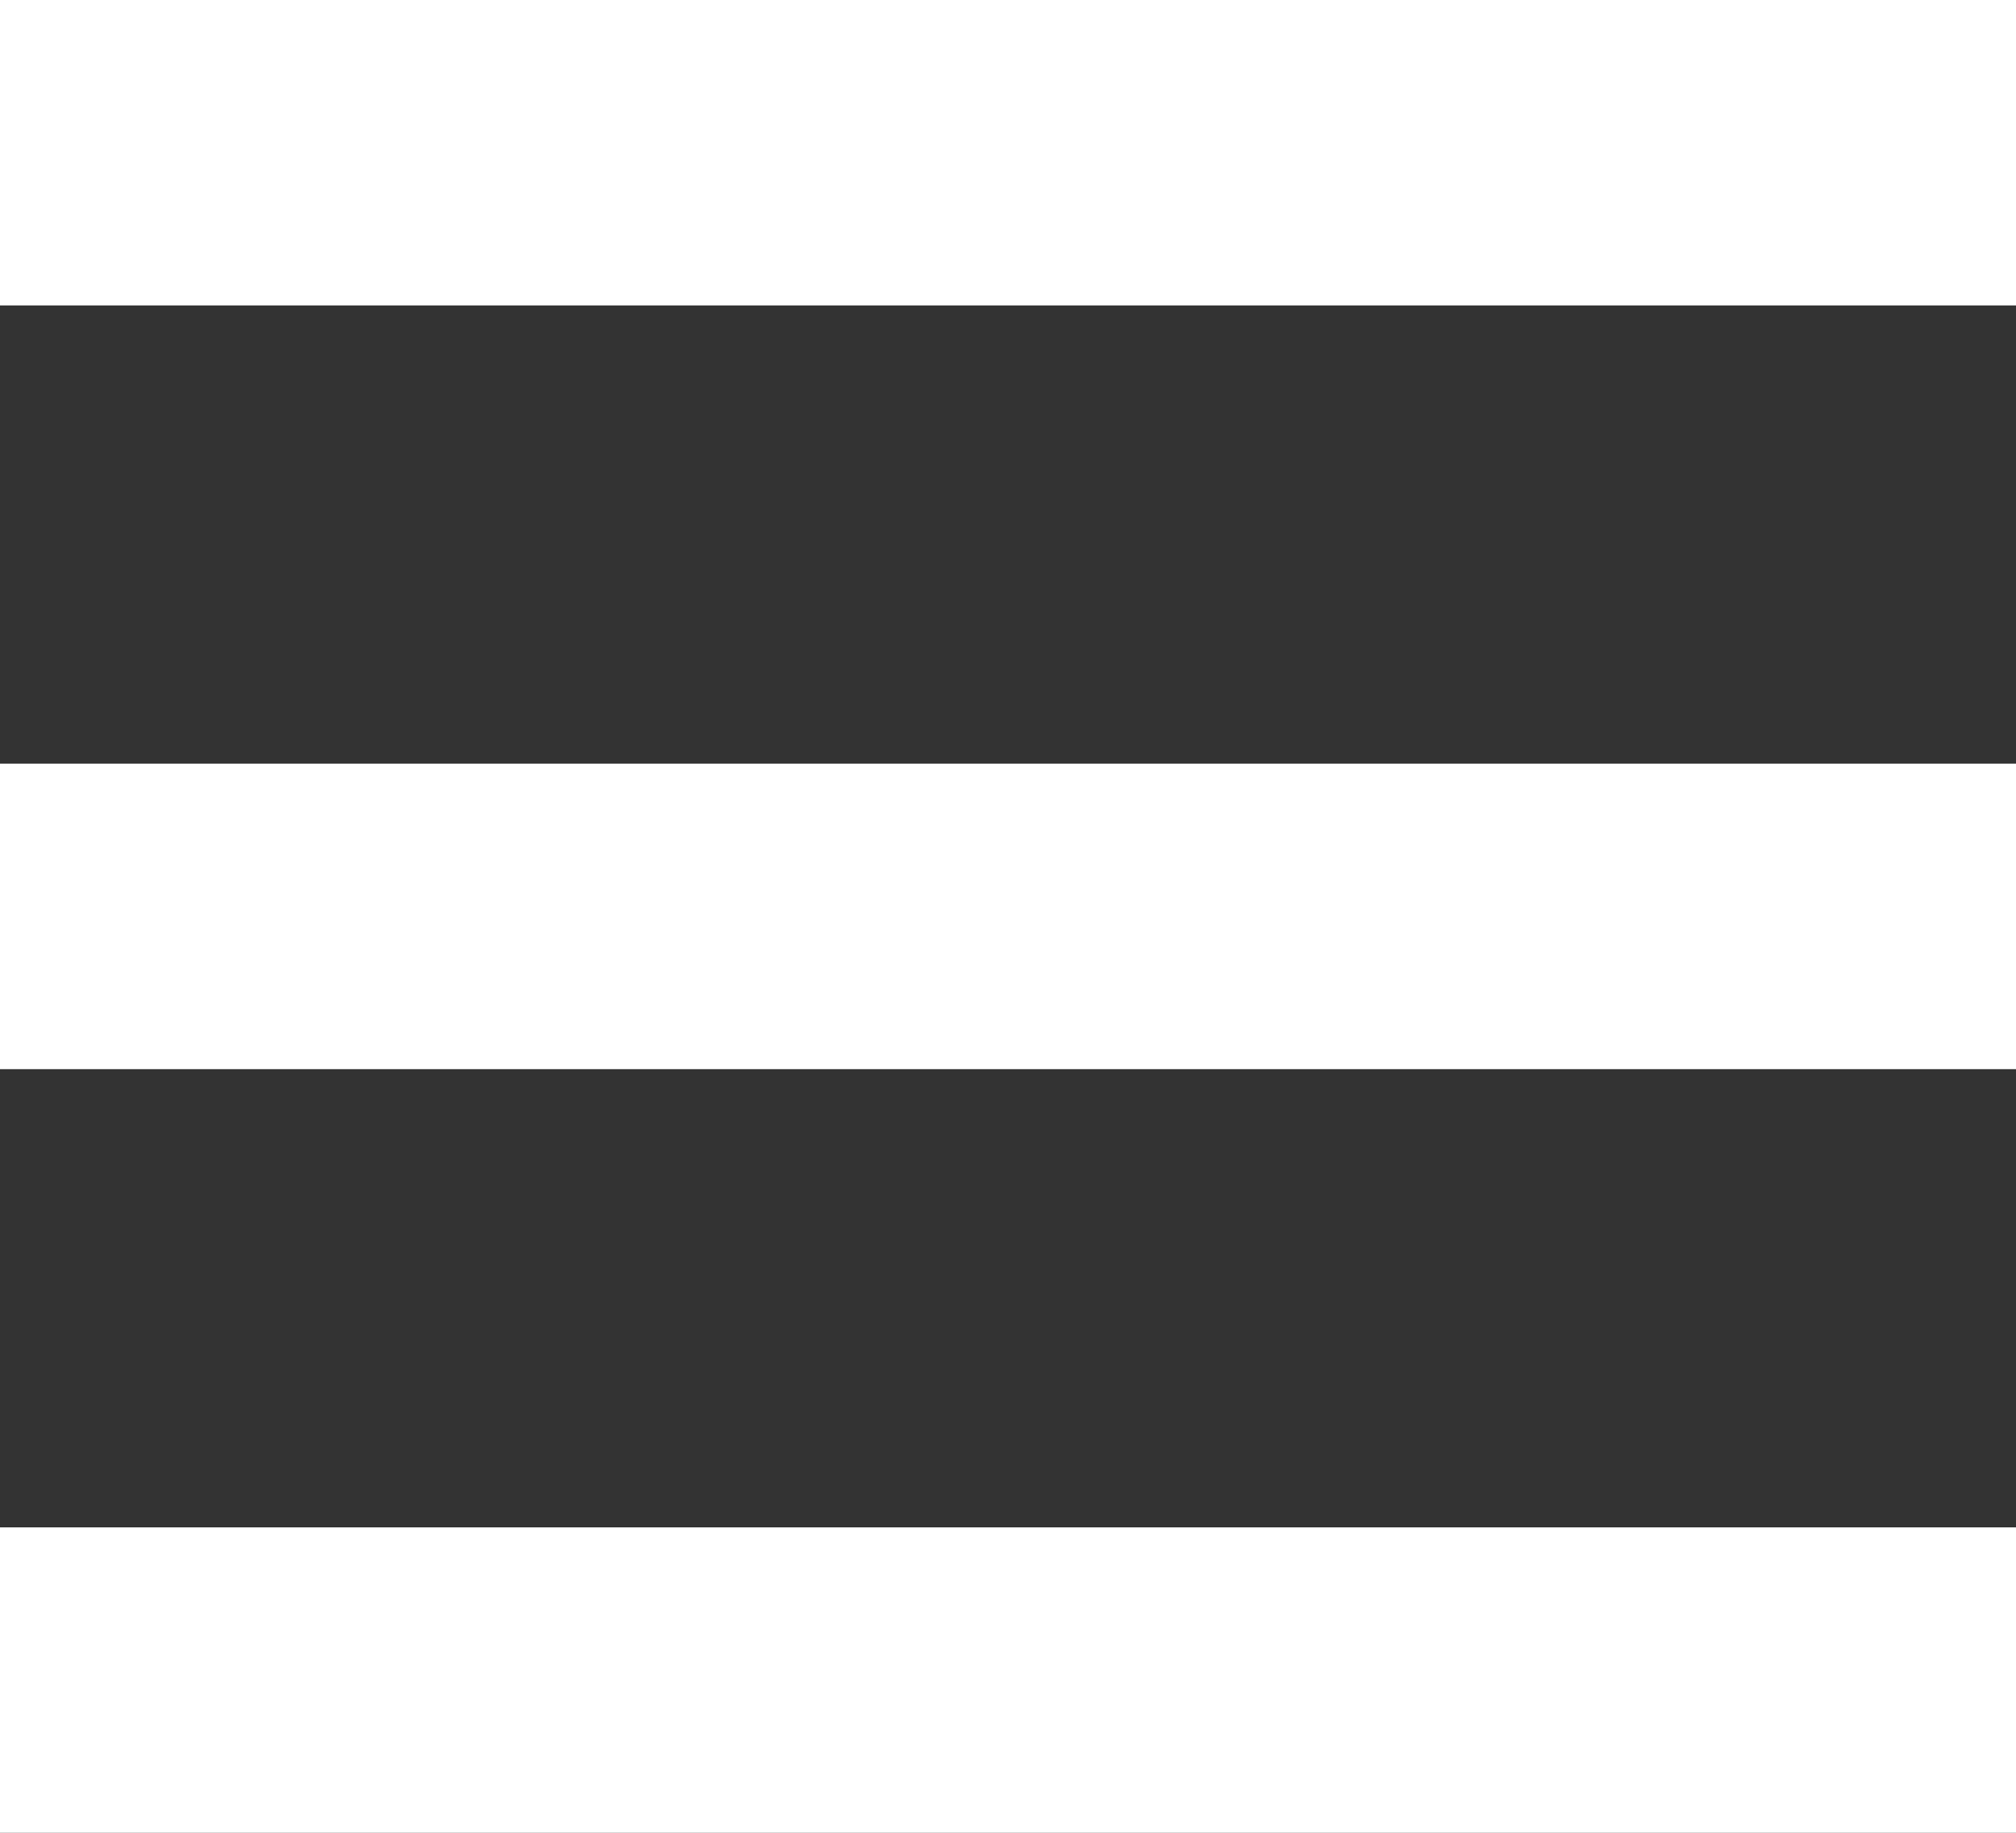
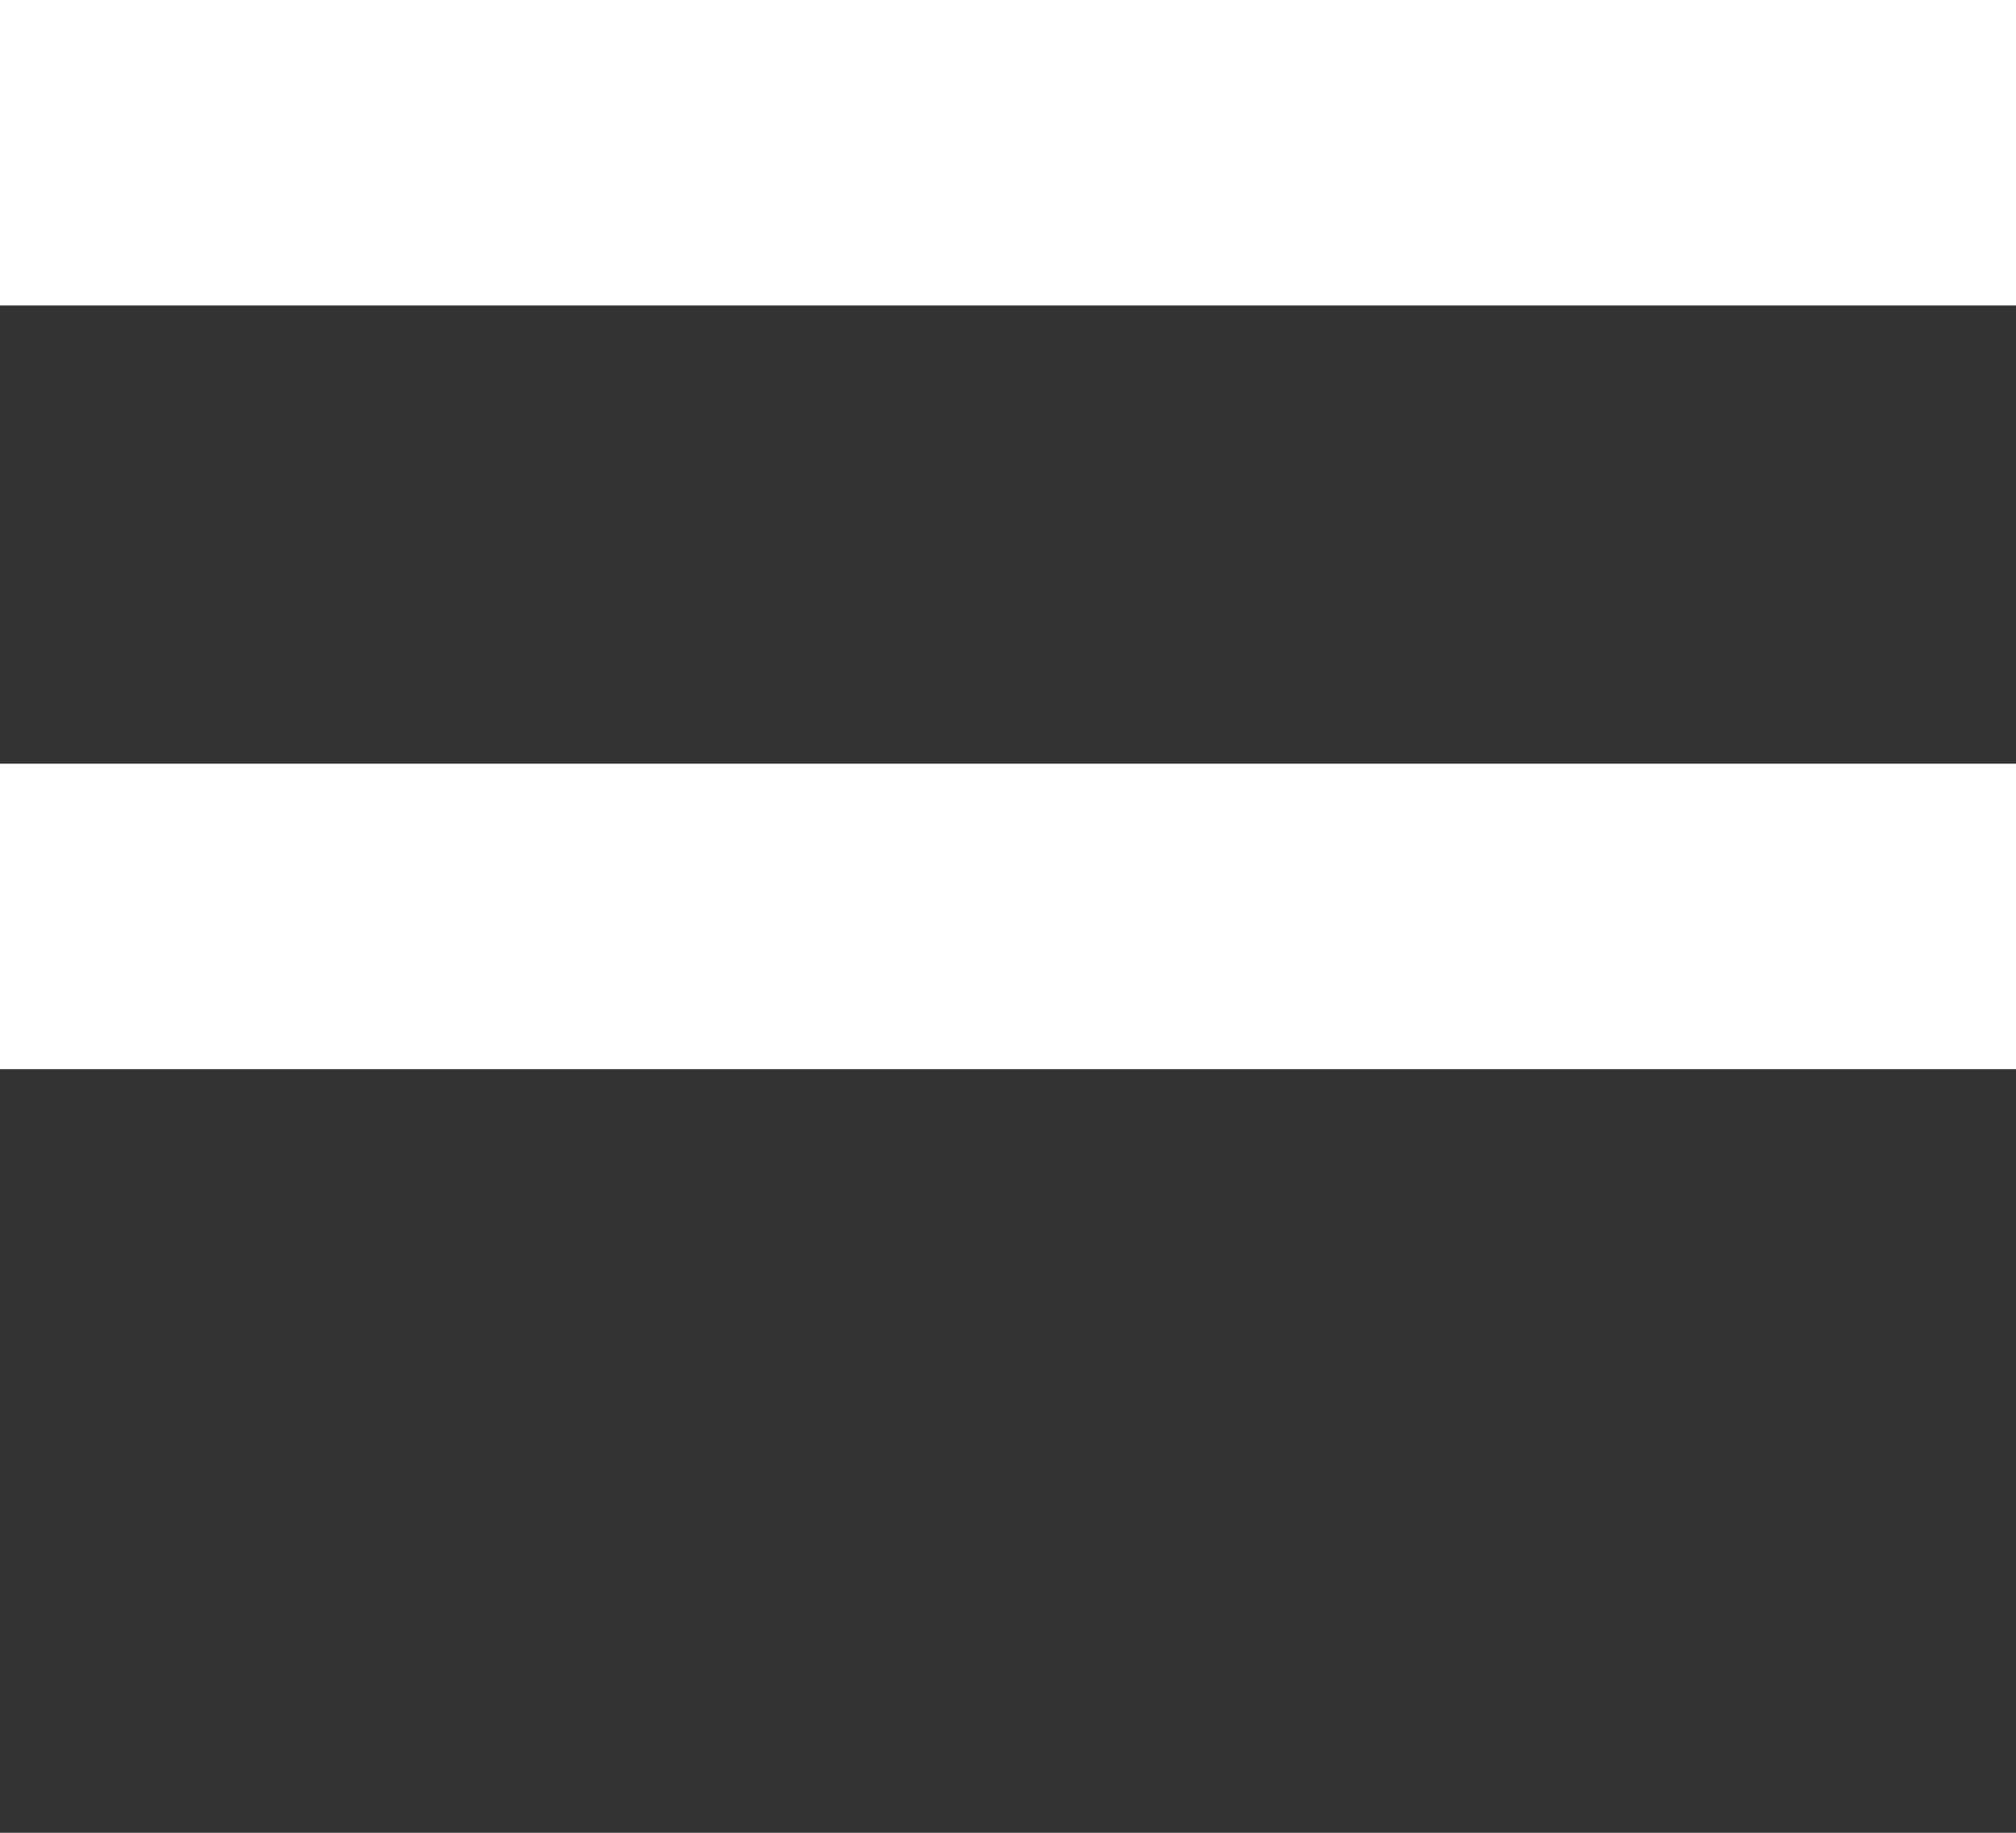
<svg xmlns="http://www.w3.org/2000/svg" width="22" height="20" viewBox="0 0 22 20" fill="none">
  <rect x="0" y="0" width="22" height="20" fill="#333333" stroke="none" />
-   <path d="M0 20H22V16.667H0V20ZM0 11.667H22V8.333H0V11.667ZM0 0V3.333H22V0H0Z" fill="white" />
+   <path d="M0 20H22H0V20ZM0 11.667H22V8.333H0V11.667ZM0 0V3.333H22V0H0Z" fill="white" />
</svg>